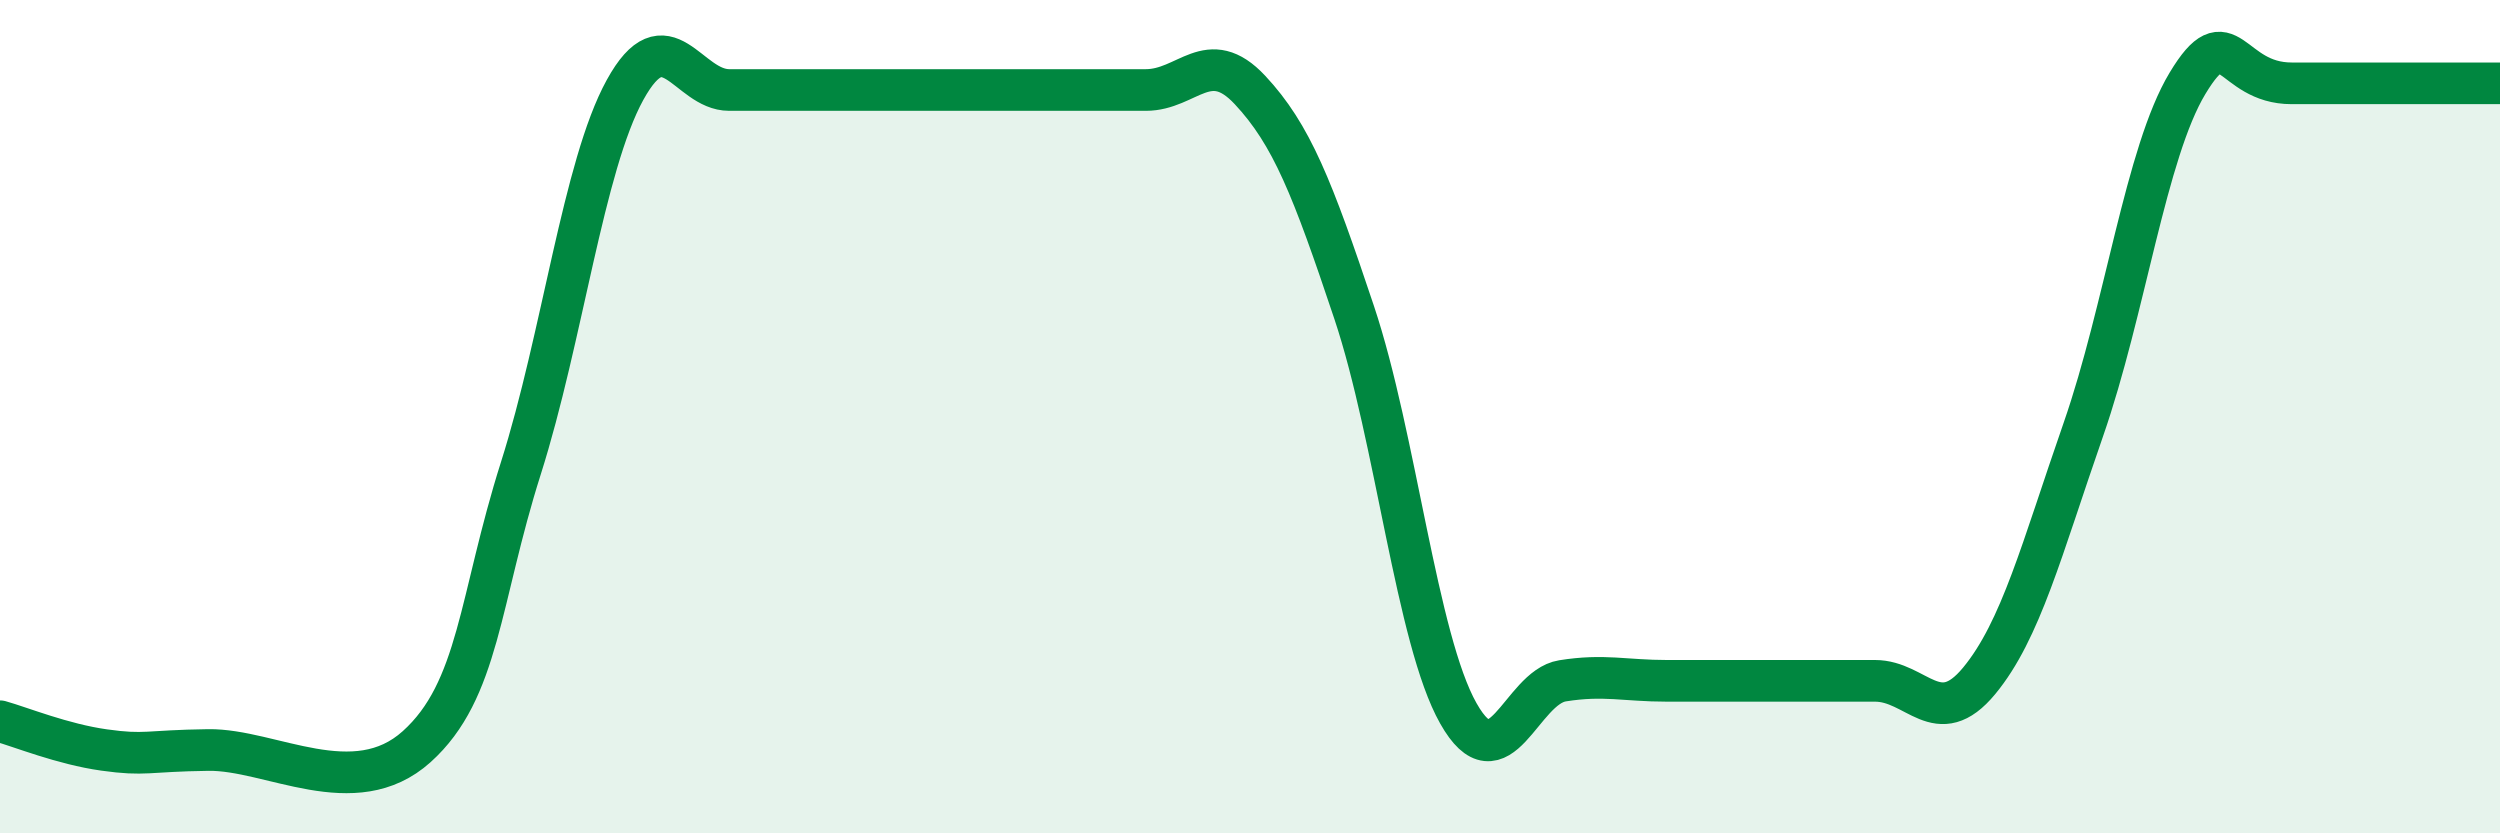
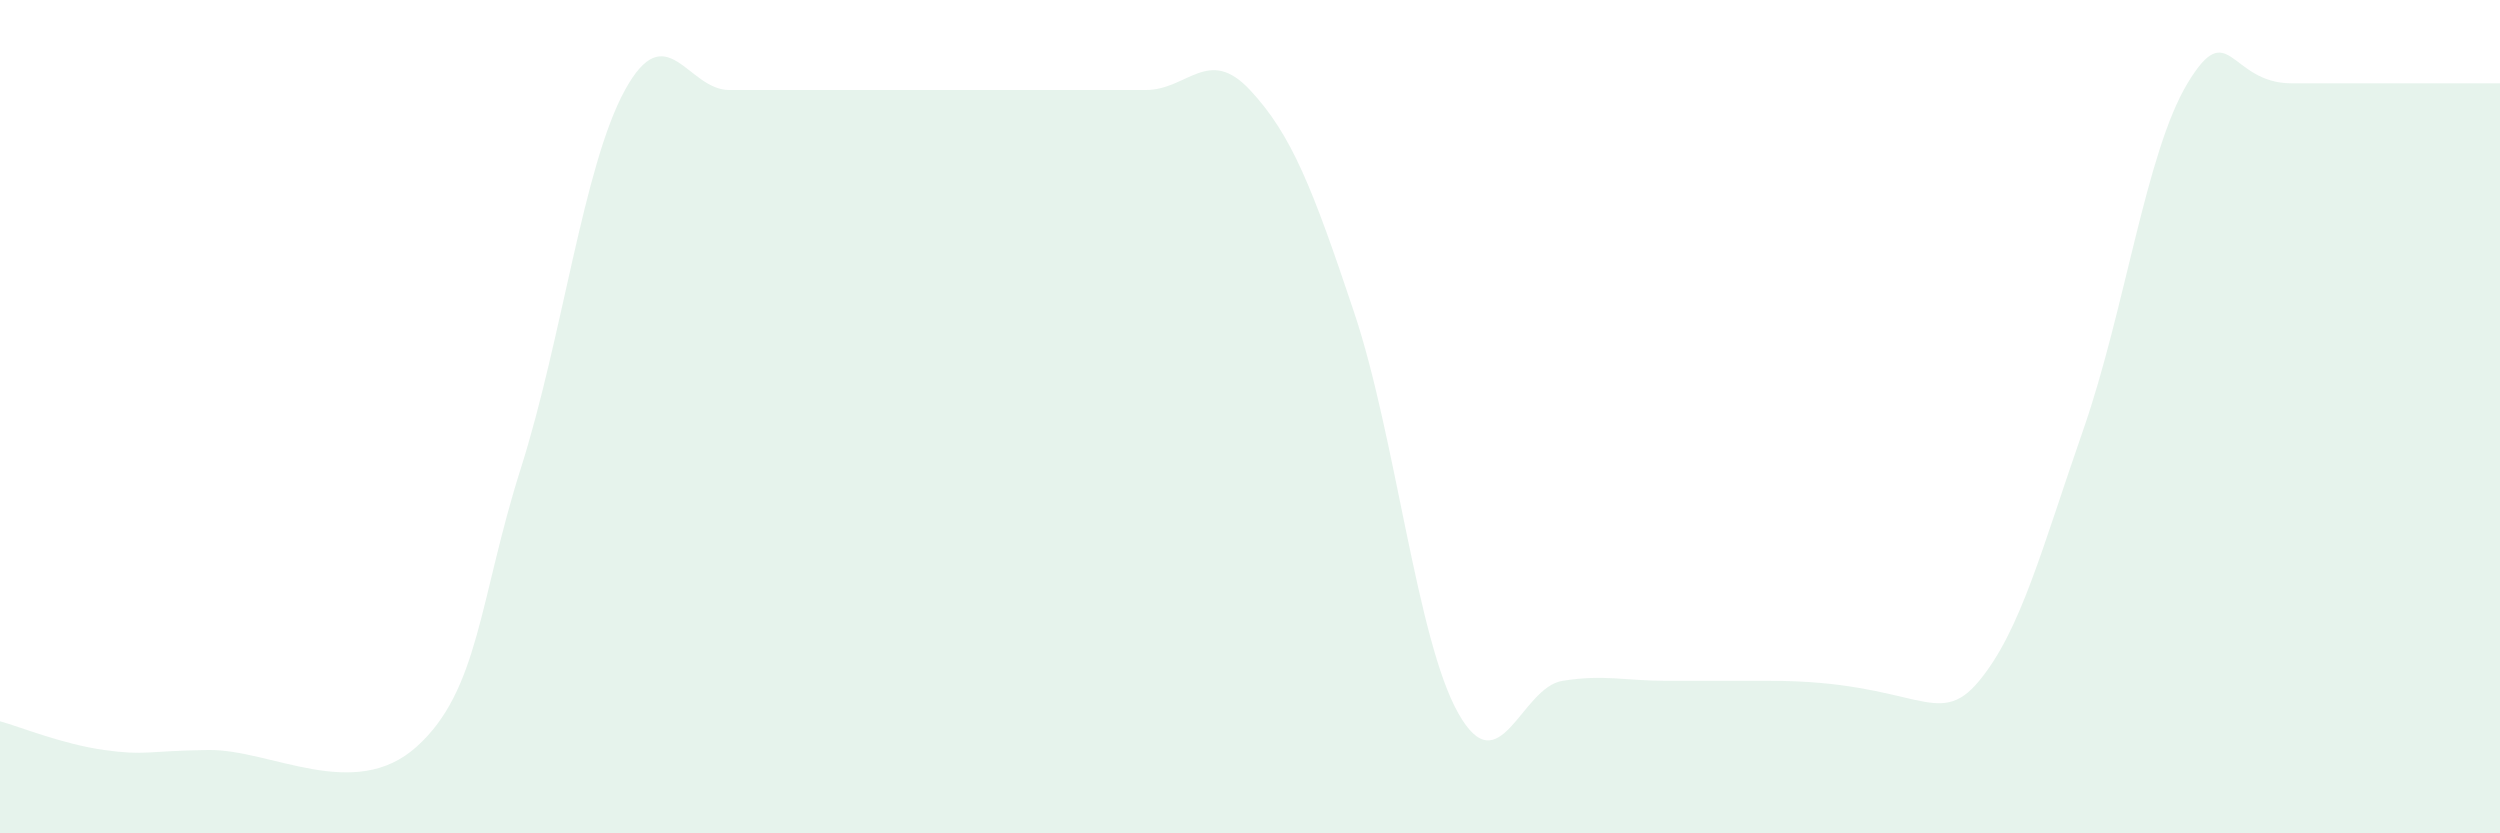
<svg xmlns="http://www.w3.org/2000/svg" width="60" height="20" viewBox="0 0 60 20">
-   <path d="M 0,17.31 C 0.5,17.45 1.5,17.86 2.5,18 C 3.5,18.14 3.5,18.02 5,18 C 6.5,17.98 8.5,19.27 10,17.92 C 11.5,16.57 11.5,14.39 12.5,11.24 C 13.5,8.09 14,3.98 15,2.16 C 16,0.34 16.5,2.16 17.5,2.16 C 18.5,2.16 19,2.16 20,2.16 C 21,2.16 21.5,2.16 22.5,2.16 C 23.5,2.16 24,2.16 25,2.16 C 26,2.16 26.5,2.16 27.5,2.16 C 28.5,2.16 29,1.09 30,2.16 C 31,3.23 31.5,4.51 32.5,7.5 C 33.5,10.49 34,15.35 35,17.12 C 36,18.89 36.5,16.5 37.5,16.34 C 38.5,16.18 39,16.34 40,16.34 C 41,16.34 41.5,16.34 42.5,16.34 C 43.5,16.34 44,16.34 45,16.34 C 46,16.34 46.5,17.55 47.5,16.34 C 48.5,15.13 49,13.18 50,10.31 C 51,7.44 51.5,3.66 52.5,2 C 53.5,0.34 53.5,2 55,2 C 56.5,2 59,2 60,2L60 20L0 20Z" fill="#008740" opacity="0.1" stroke-linecap="round" stroke-linejoin="round" />
-   <path d="M 0,17.31 C 0.5,17.45 1.5,17.86 2.5,18 C 3.5,18.14 3.5,18.02 5,18 C 6.5,17.98 8.5,19.27 10,17.92 C 11.5,16.57 11.5,14.39 12.5,11.24 C 13.5,8.09 14,3.98 15,2.16 C 16,0.34 16.5,2.16 17.5,2.16 C 18.5,2.16 19,2.16 20,2.16 C 21,2.16 21.5,2.16 22.5,2.16 C 23.5,2.16 24,2.16 25,2.16 C 26,2.16 26.5,2.16 27.5,2.16 C 28.5,2.16 29,1.09 30,2.16 C 31,3.23 31.5,4.51 32.5,7.5 C 33.5,10.49 34,15.35 35,17.12 C 36,18.89 36.5,16.5 37.5,16.34 C 38.5,16.18 39,16.34 40,16.34 C 41,16.34 41.5,16.34 42.5,16.34 C 43.5,16.34 44,16.34 45,16.34 C 46,16.34 46.5,17.55 47.5,16.34 C 48.5,15.13 49,13.18 50,10.31 C 51,7.44 51.5,3.66 52.5,2 C 53.5,0.34 53.5,2 55,2 C 56.5,2 59,2 60,2" stroke="#008740" stroke-width="1" fill="none" stroke-linecap="round" stroke-linejoin="round" />
+   <path d="M 0,17.31 C 0.5,17.45 1.5,17.86 2.5,18 C 3.5,18.14 3.5,18.02 5,18 C 6.5,17.98 8.5,19.27 10,17.92 C 11.5,16.57 11.5,14.39 12.5,11.24 C 13.5,8.09 14,3.98 15,2.16 C 16,0.34 16.5,2.16 17.5,2.16 C 18.5,2.16 19,2.16 20,2.16 C 21,2.16 21.5,2.16 22.5,2.16 C 23.5,2.16 24,2.16 25,2.16 C 26,2.16 26.5,2.16 27.5,2.16 C 28.5,2.16 29,1.09 30,2.16 C 31,3.23 31.5,4.51 32.5,7.5 C 33.5,10.49 34,15.35 35,17.12 C 36,18.89 36.5,16.5 37.5,16.34 C 38.5,16.18 39,16.34 40,16.34 C 41,16.34 41.5,16.34 42.5,16.34 C 46,16.34 46.5,17.55 47.5,16.34 C 48.5,15.13 49,13.18 50,10.31 C 51,7.44 51.5,3.66 52.5,2 C 53.5,0.34 53.5,2 55,2 C 56.5,2 59,2 60,2L60 20L0 20Z" fill="#008740" opacity="0.1" stroke-linecap="round" stroke-linejoin="round" />
</svg>